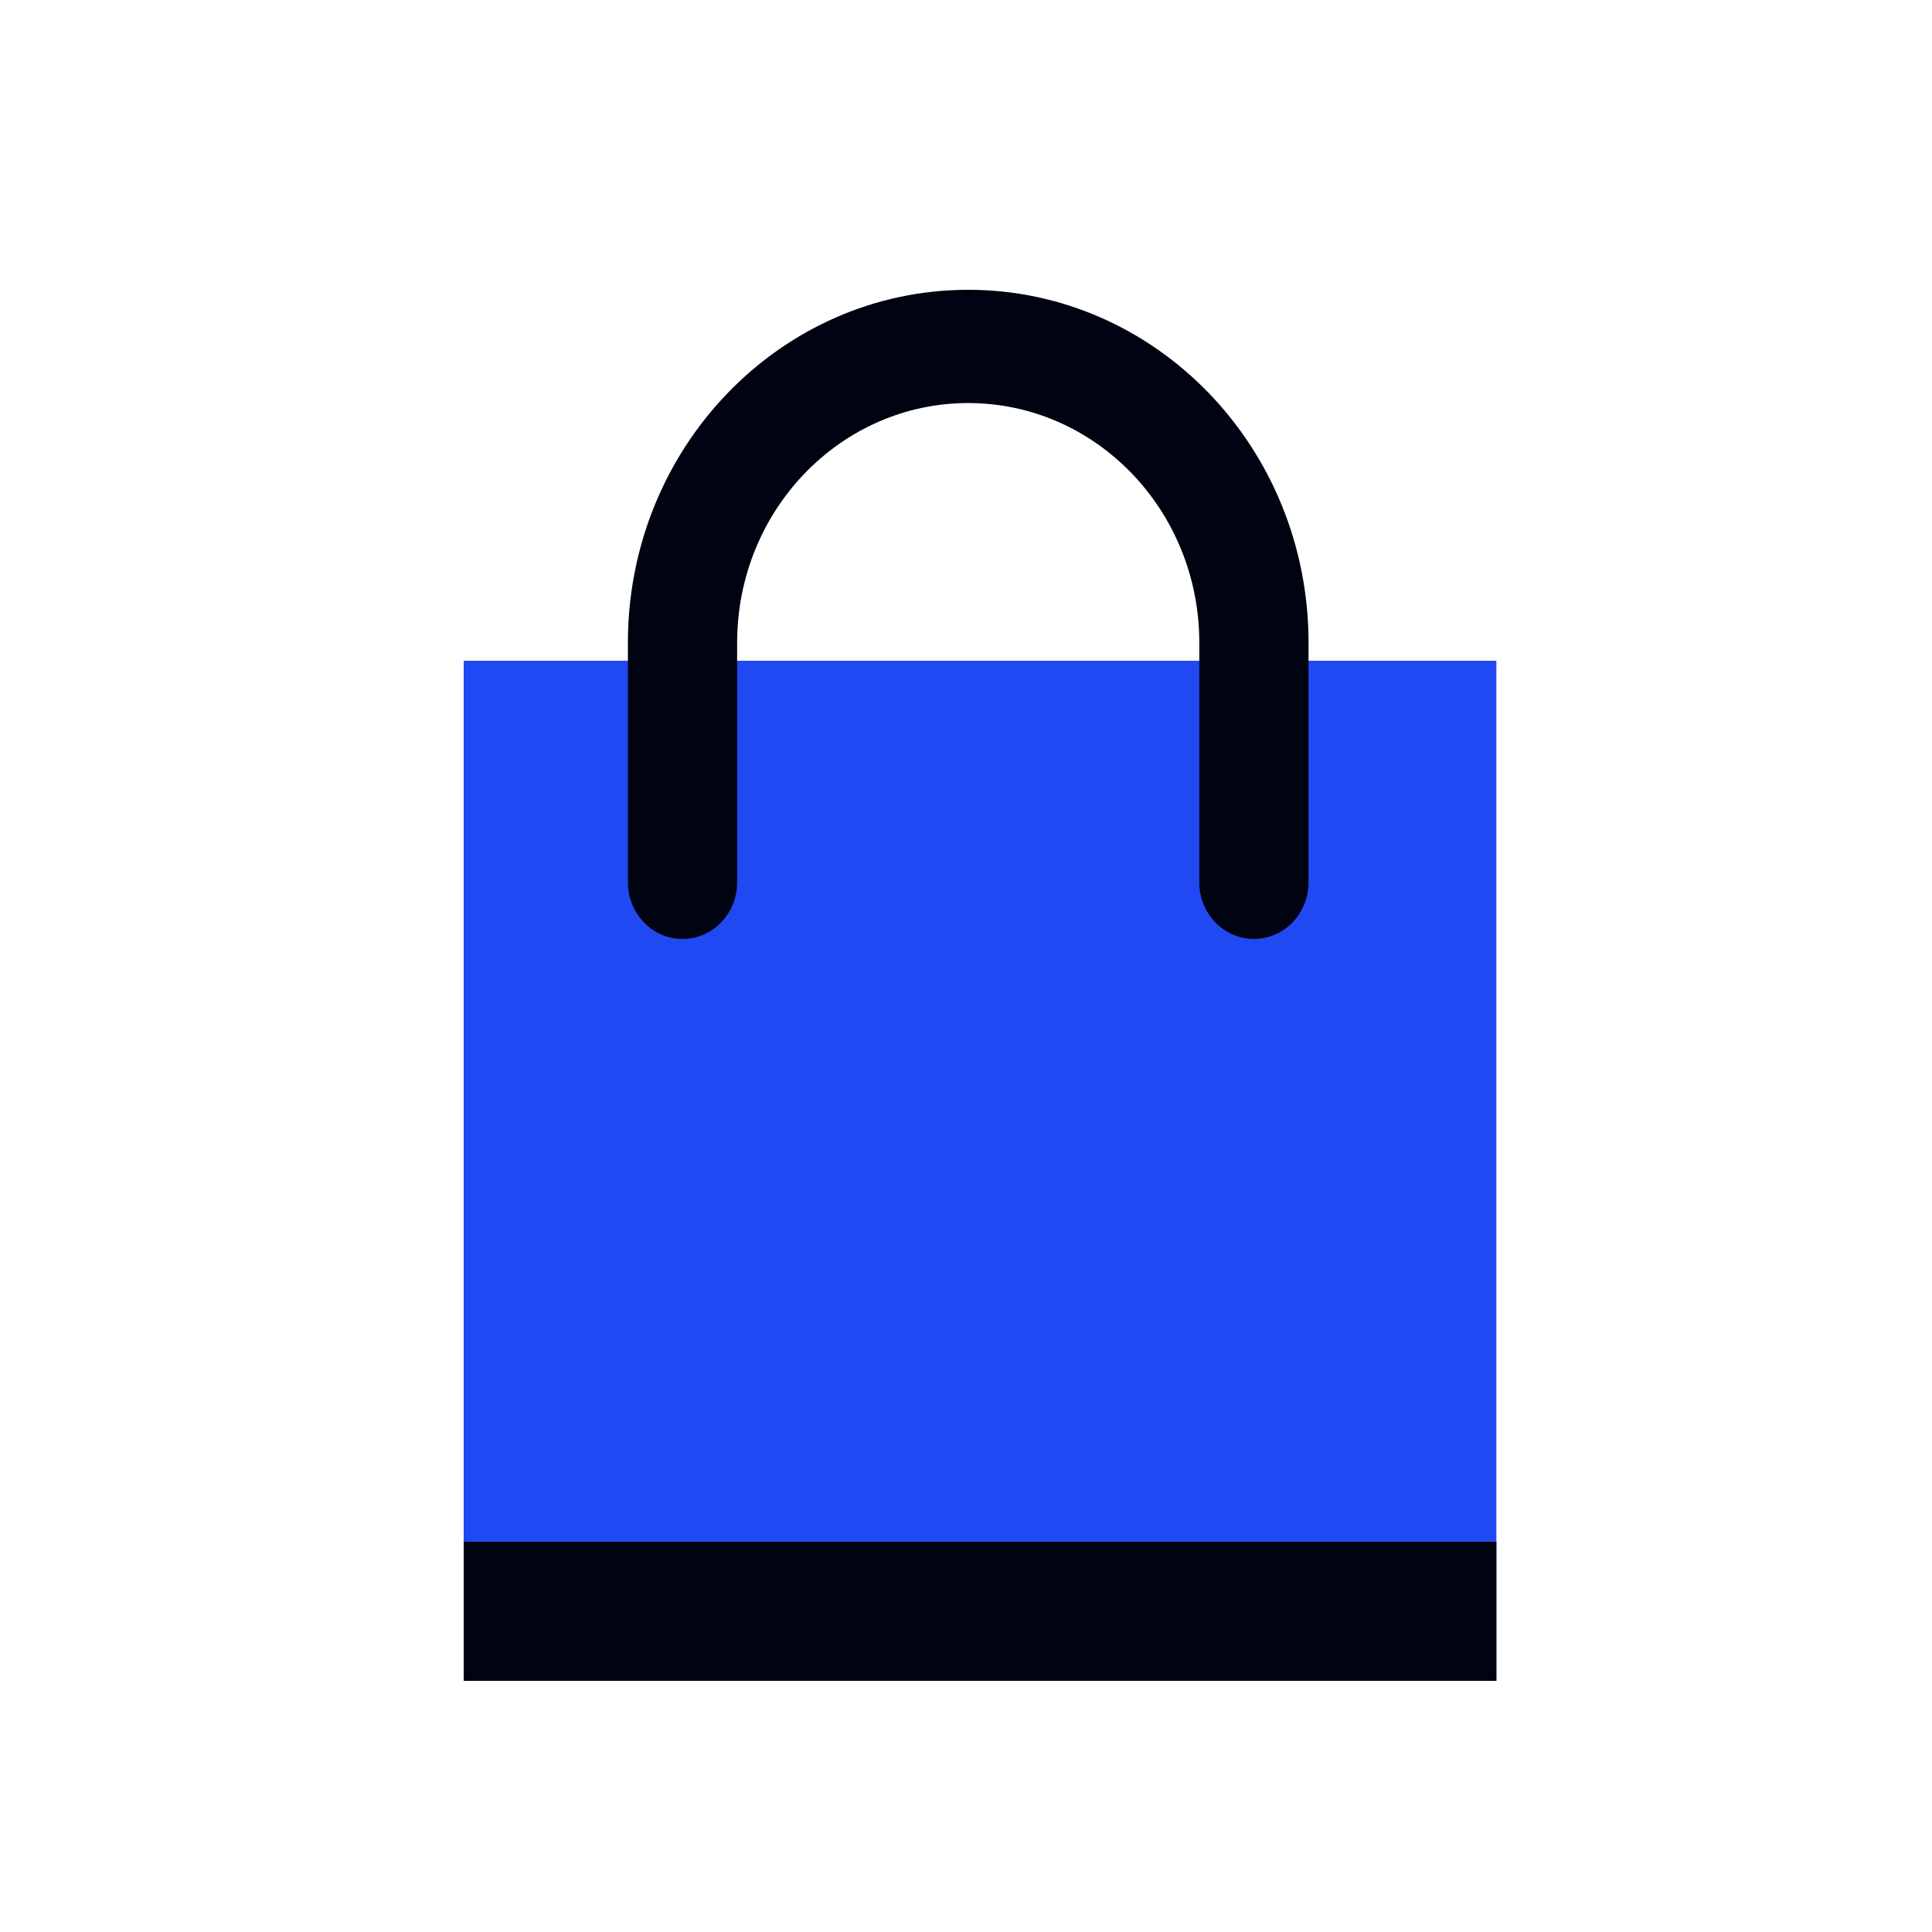
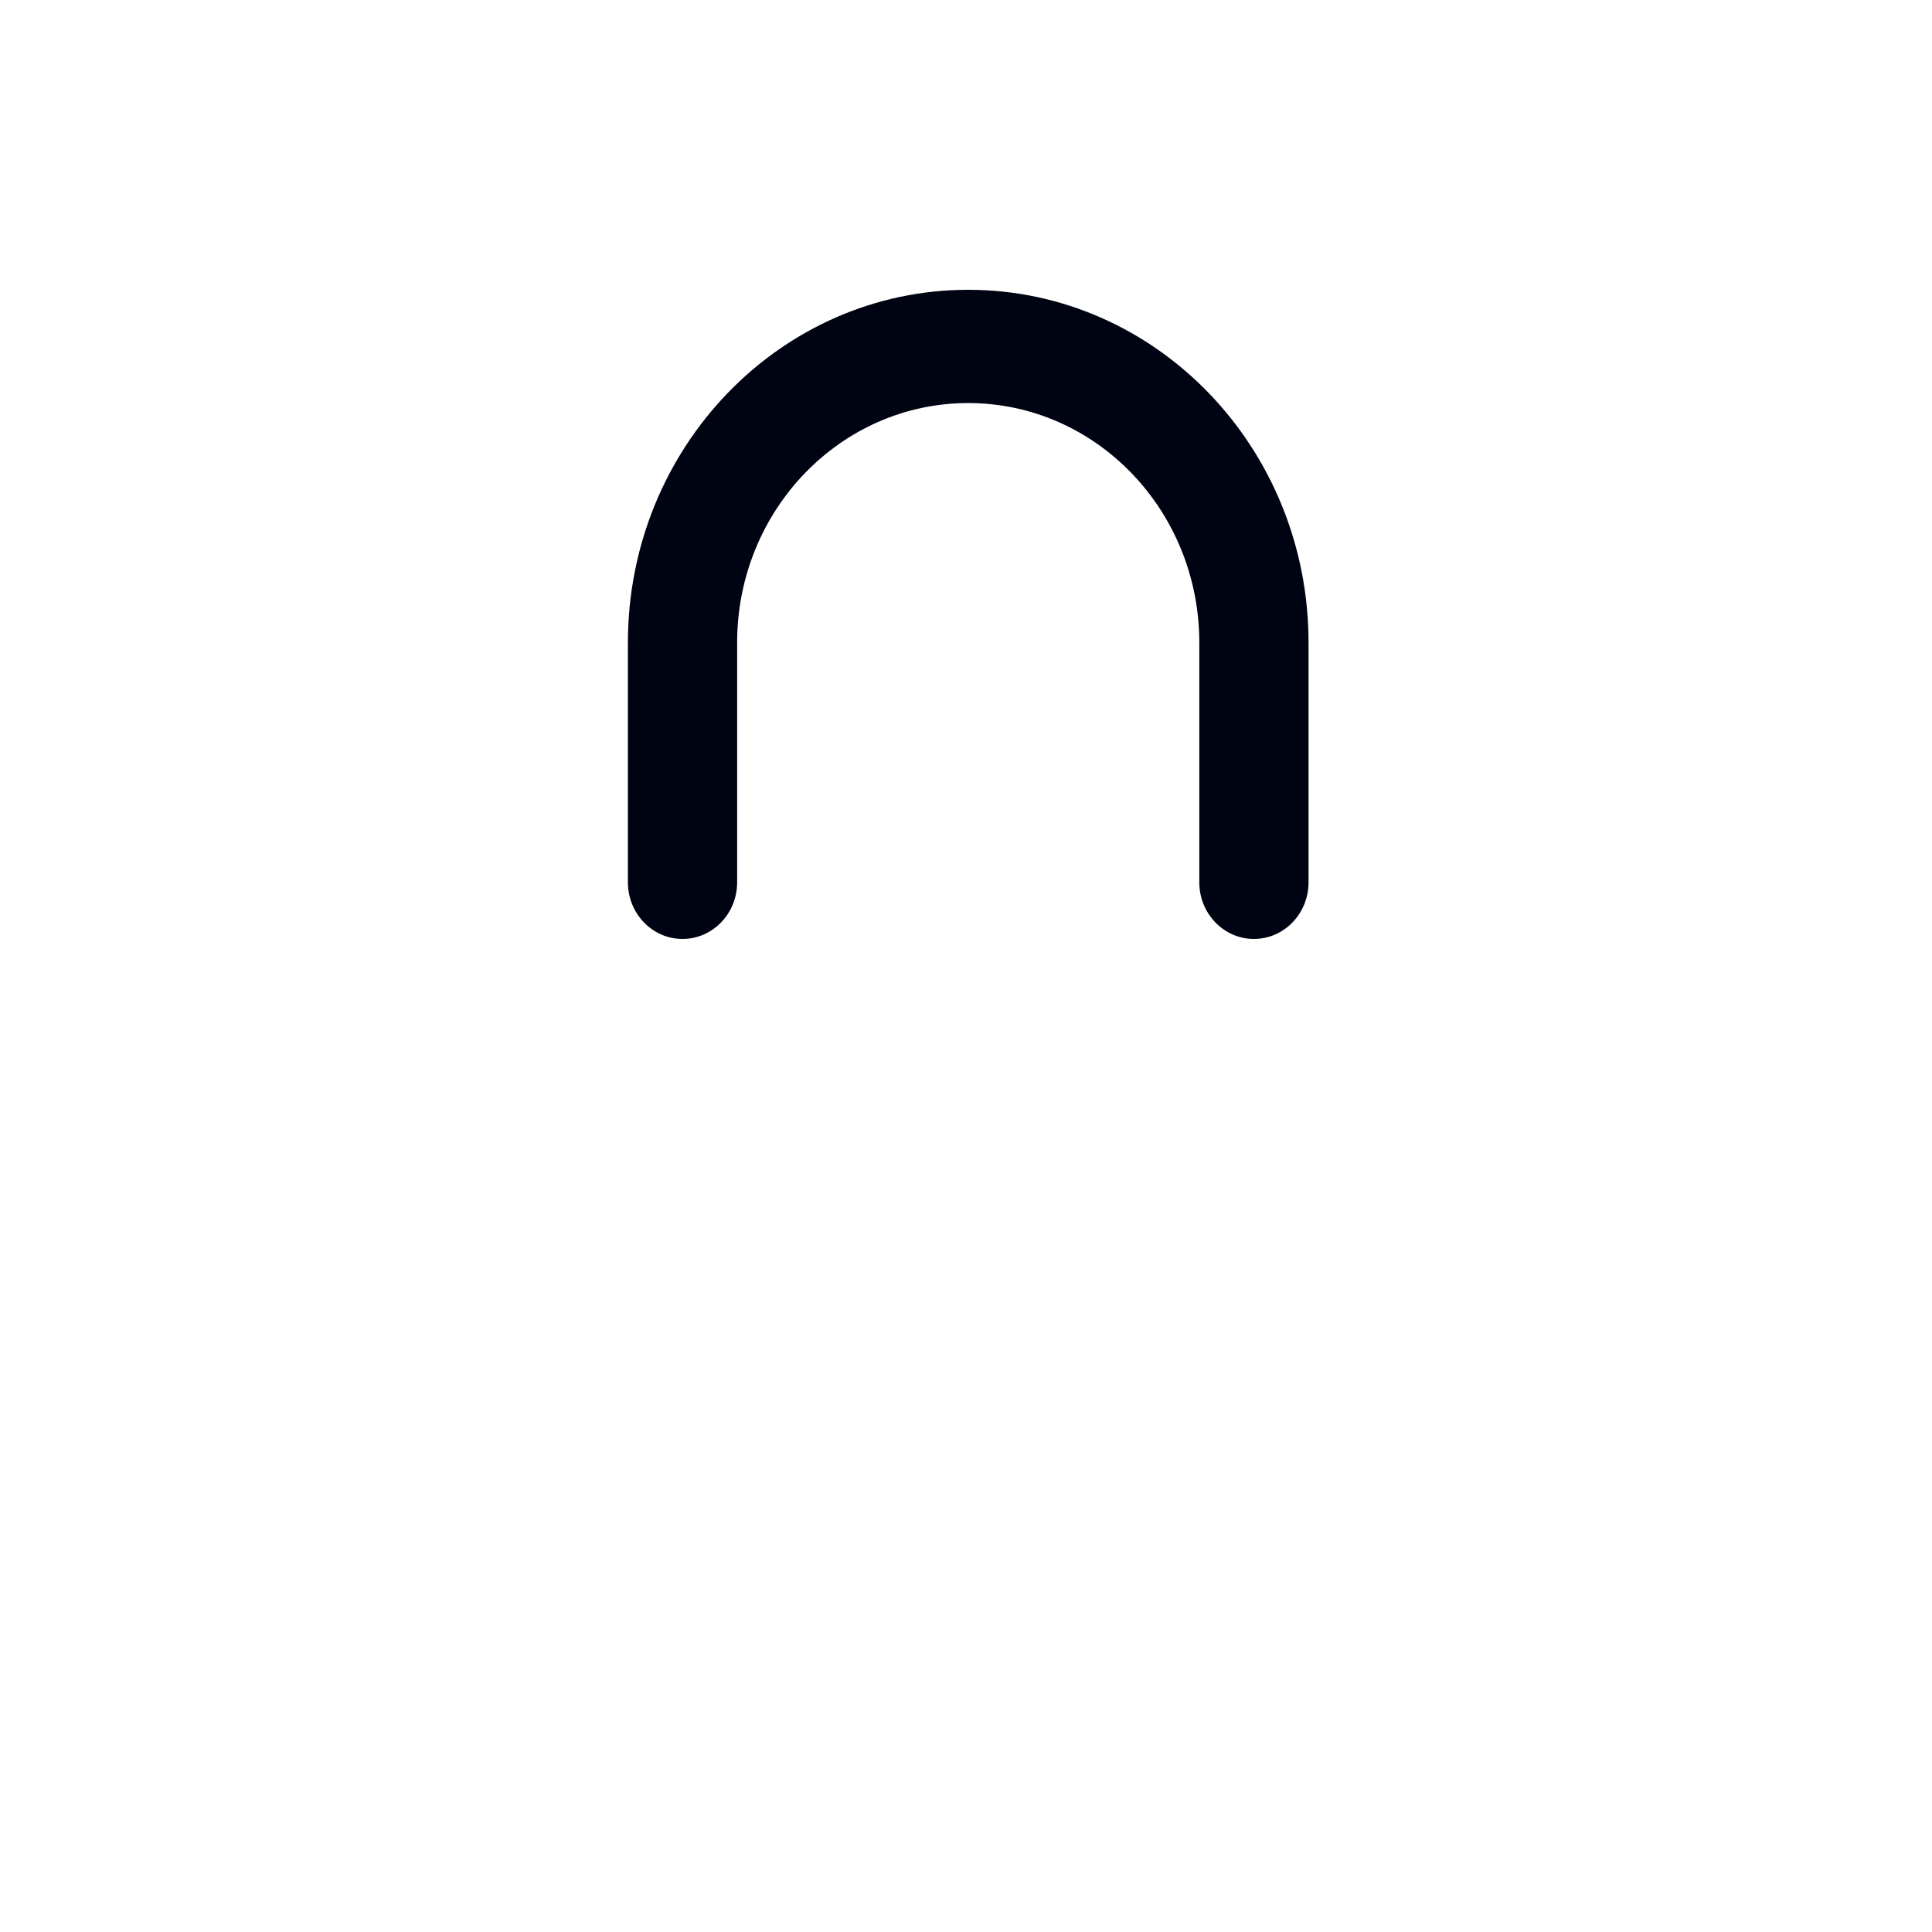
<svg xmlns="http://www.w3.org/2000/svg" width="50" height="50" viewBox="0 0 50 50" fill="none">
  <g style="mix-blend-mode:luminosity">
-     <path d="M38.726 17.1H12V43.5H38.726V17.1Z" fill="#2149F3" />
-     <path d="M38.726 39.9H12V43.5H38.726V39.9Z" fill="#000311" />
+     <path d="M38.726 39.9H12V43.5V39.9Z" fill="#000311" />
    <path d="M33.865 16.633V22.834C33.865 23.644 33.232 24.3 32.451 24.3C31.671 24.3 31.038 23.644 31.038 22.834V16.633C31.038 13.208 28.36 10.431 25.057 10.431C21.755 10.431 19.077 13.208 19.077 16.633V22.834C19.077 23.644 18.444 24.3 17.663 24.3C16.883 24.3 16.25 23.644 16.25 22.834V16.633C16.25 11.589 20.193 7.5 25.057 7.5C29.922 7.5 33.865 11.589 33.865 16.633Z" fill="#000311" />
  </g>
</svg>